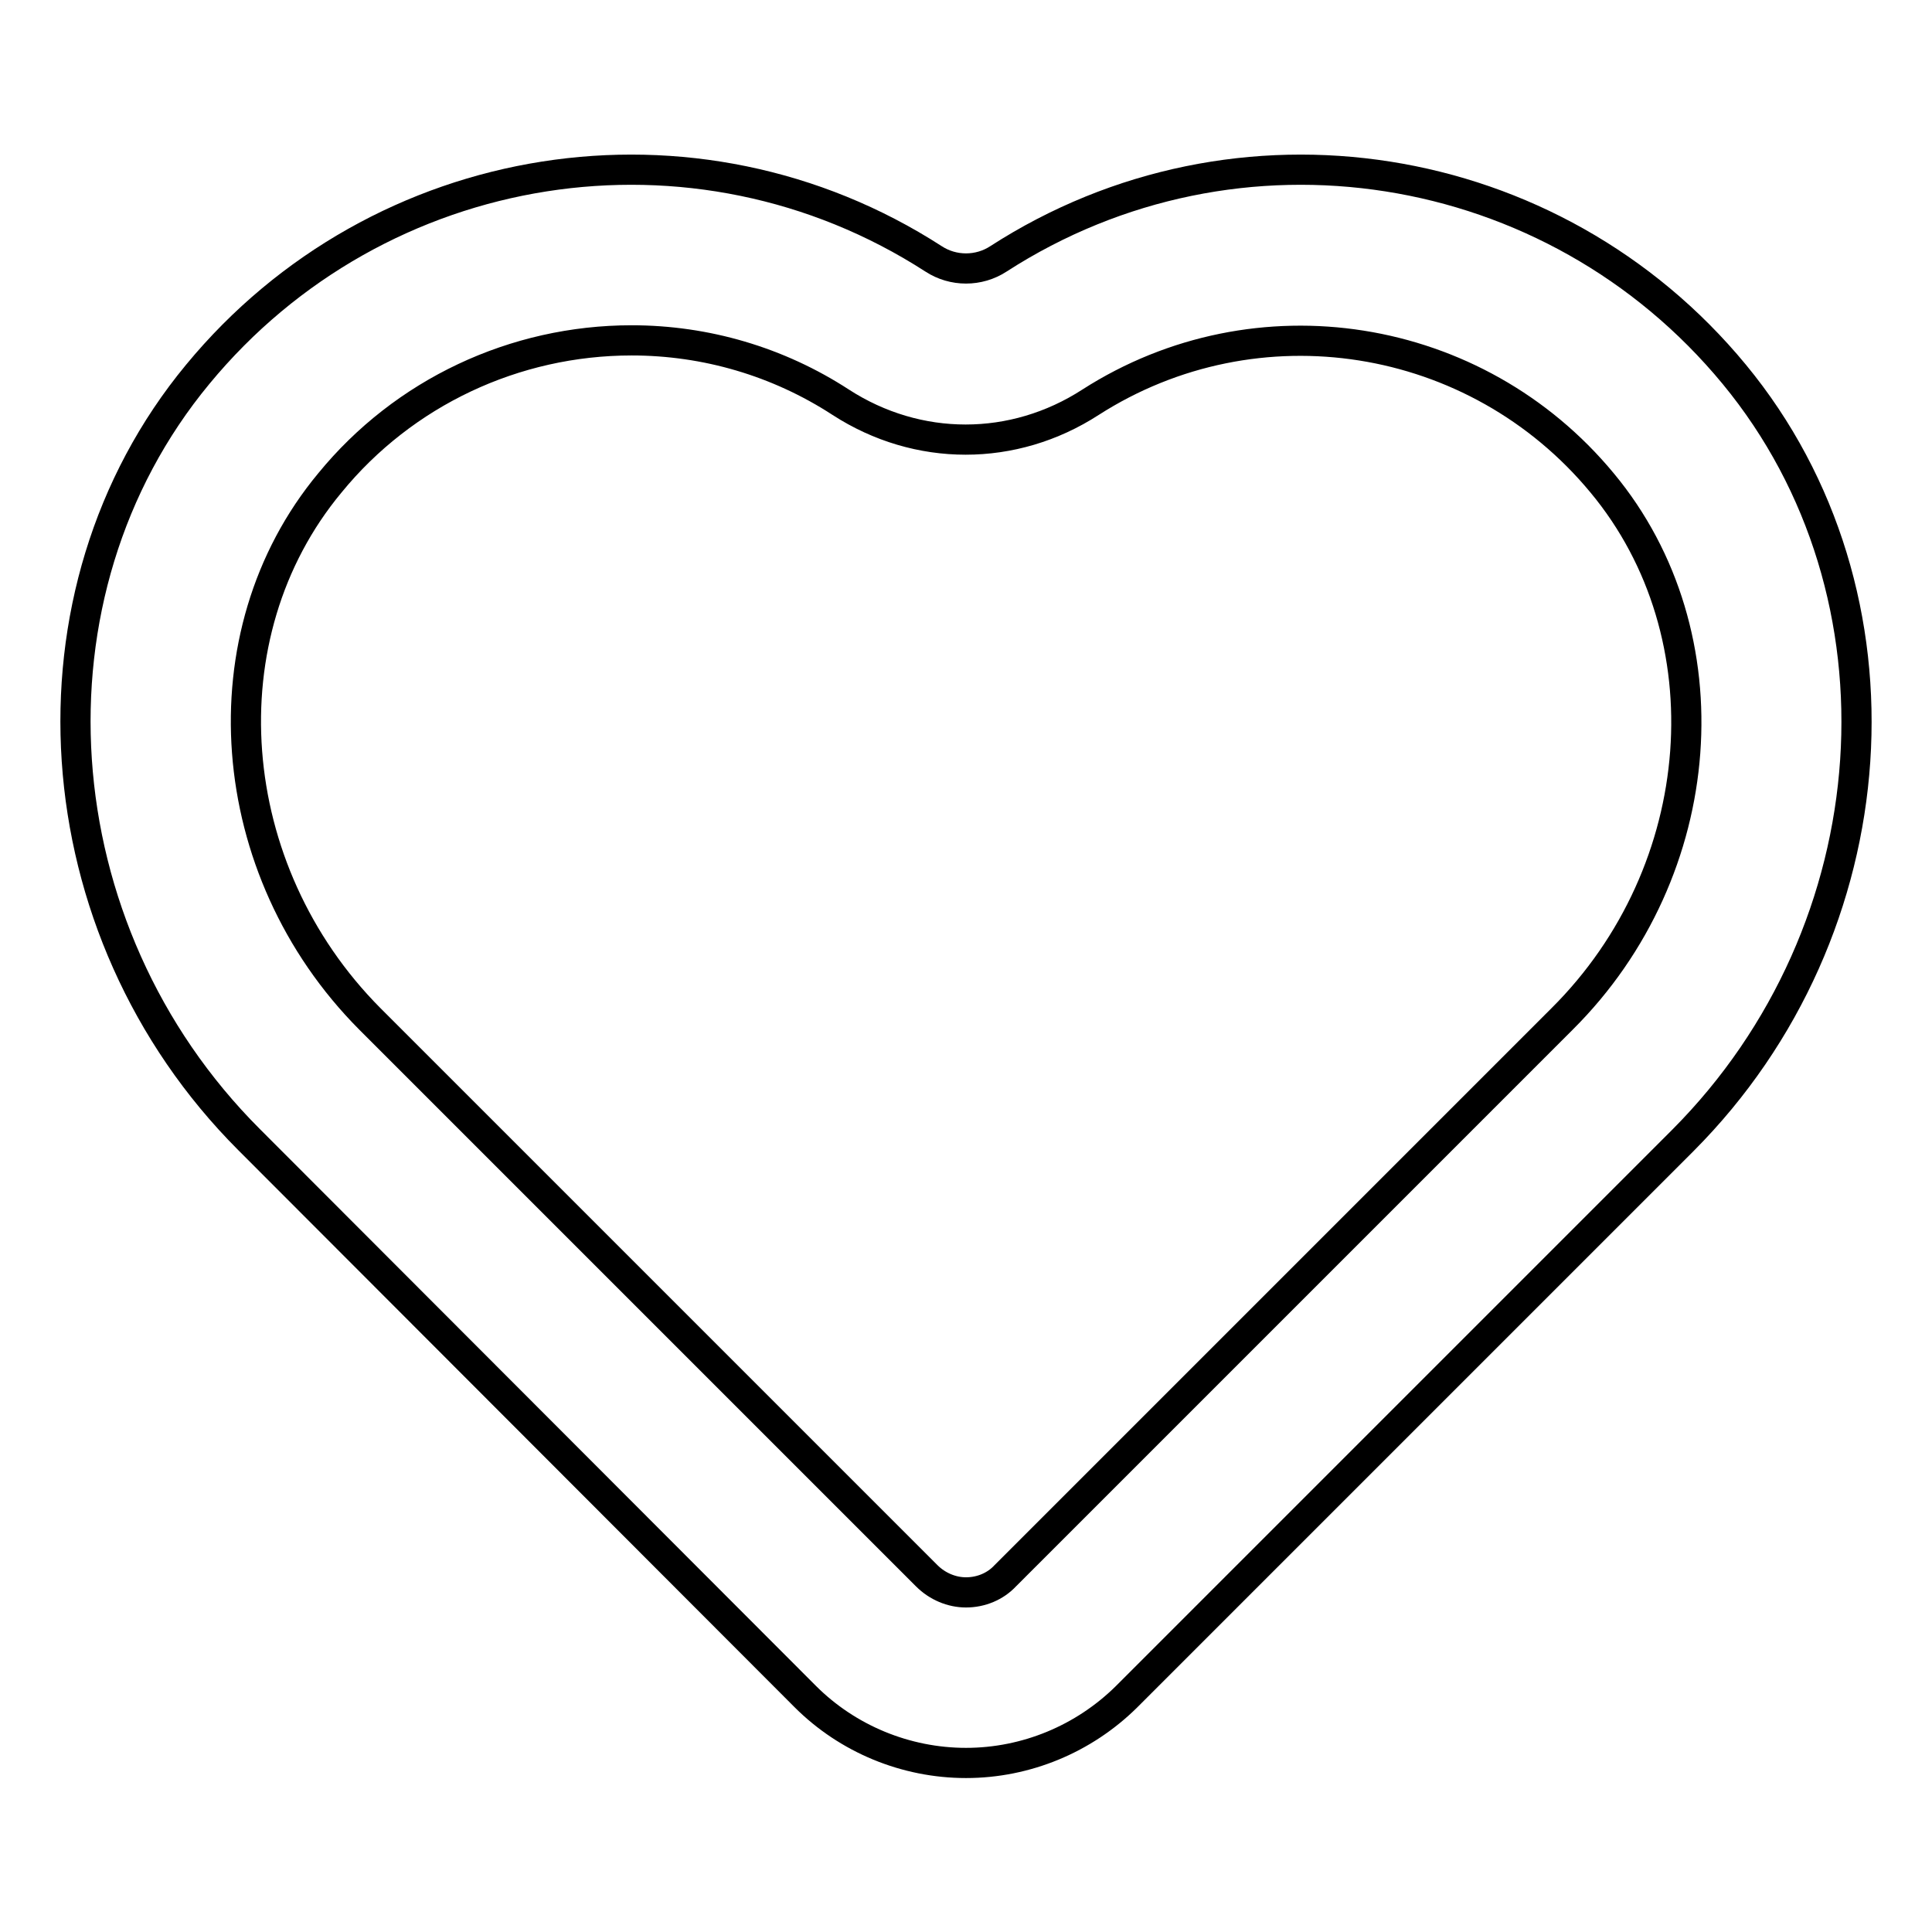
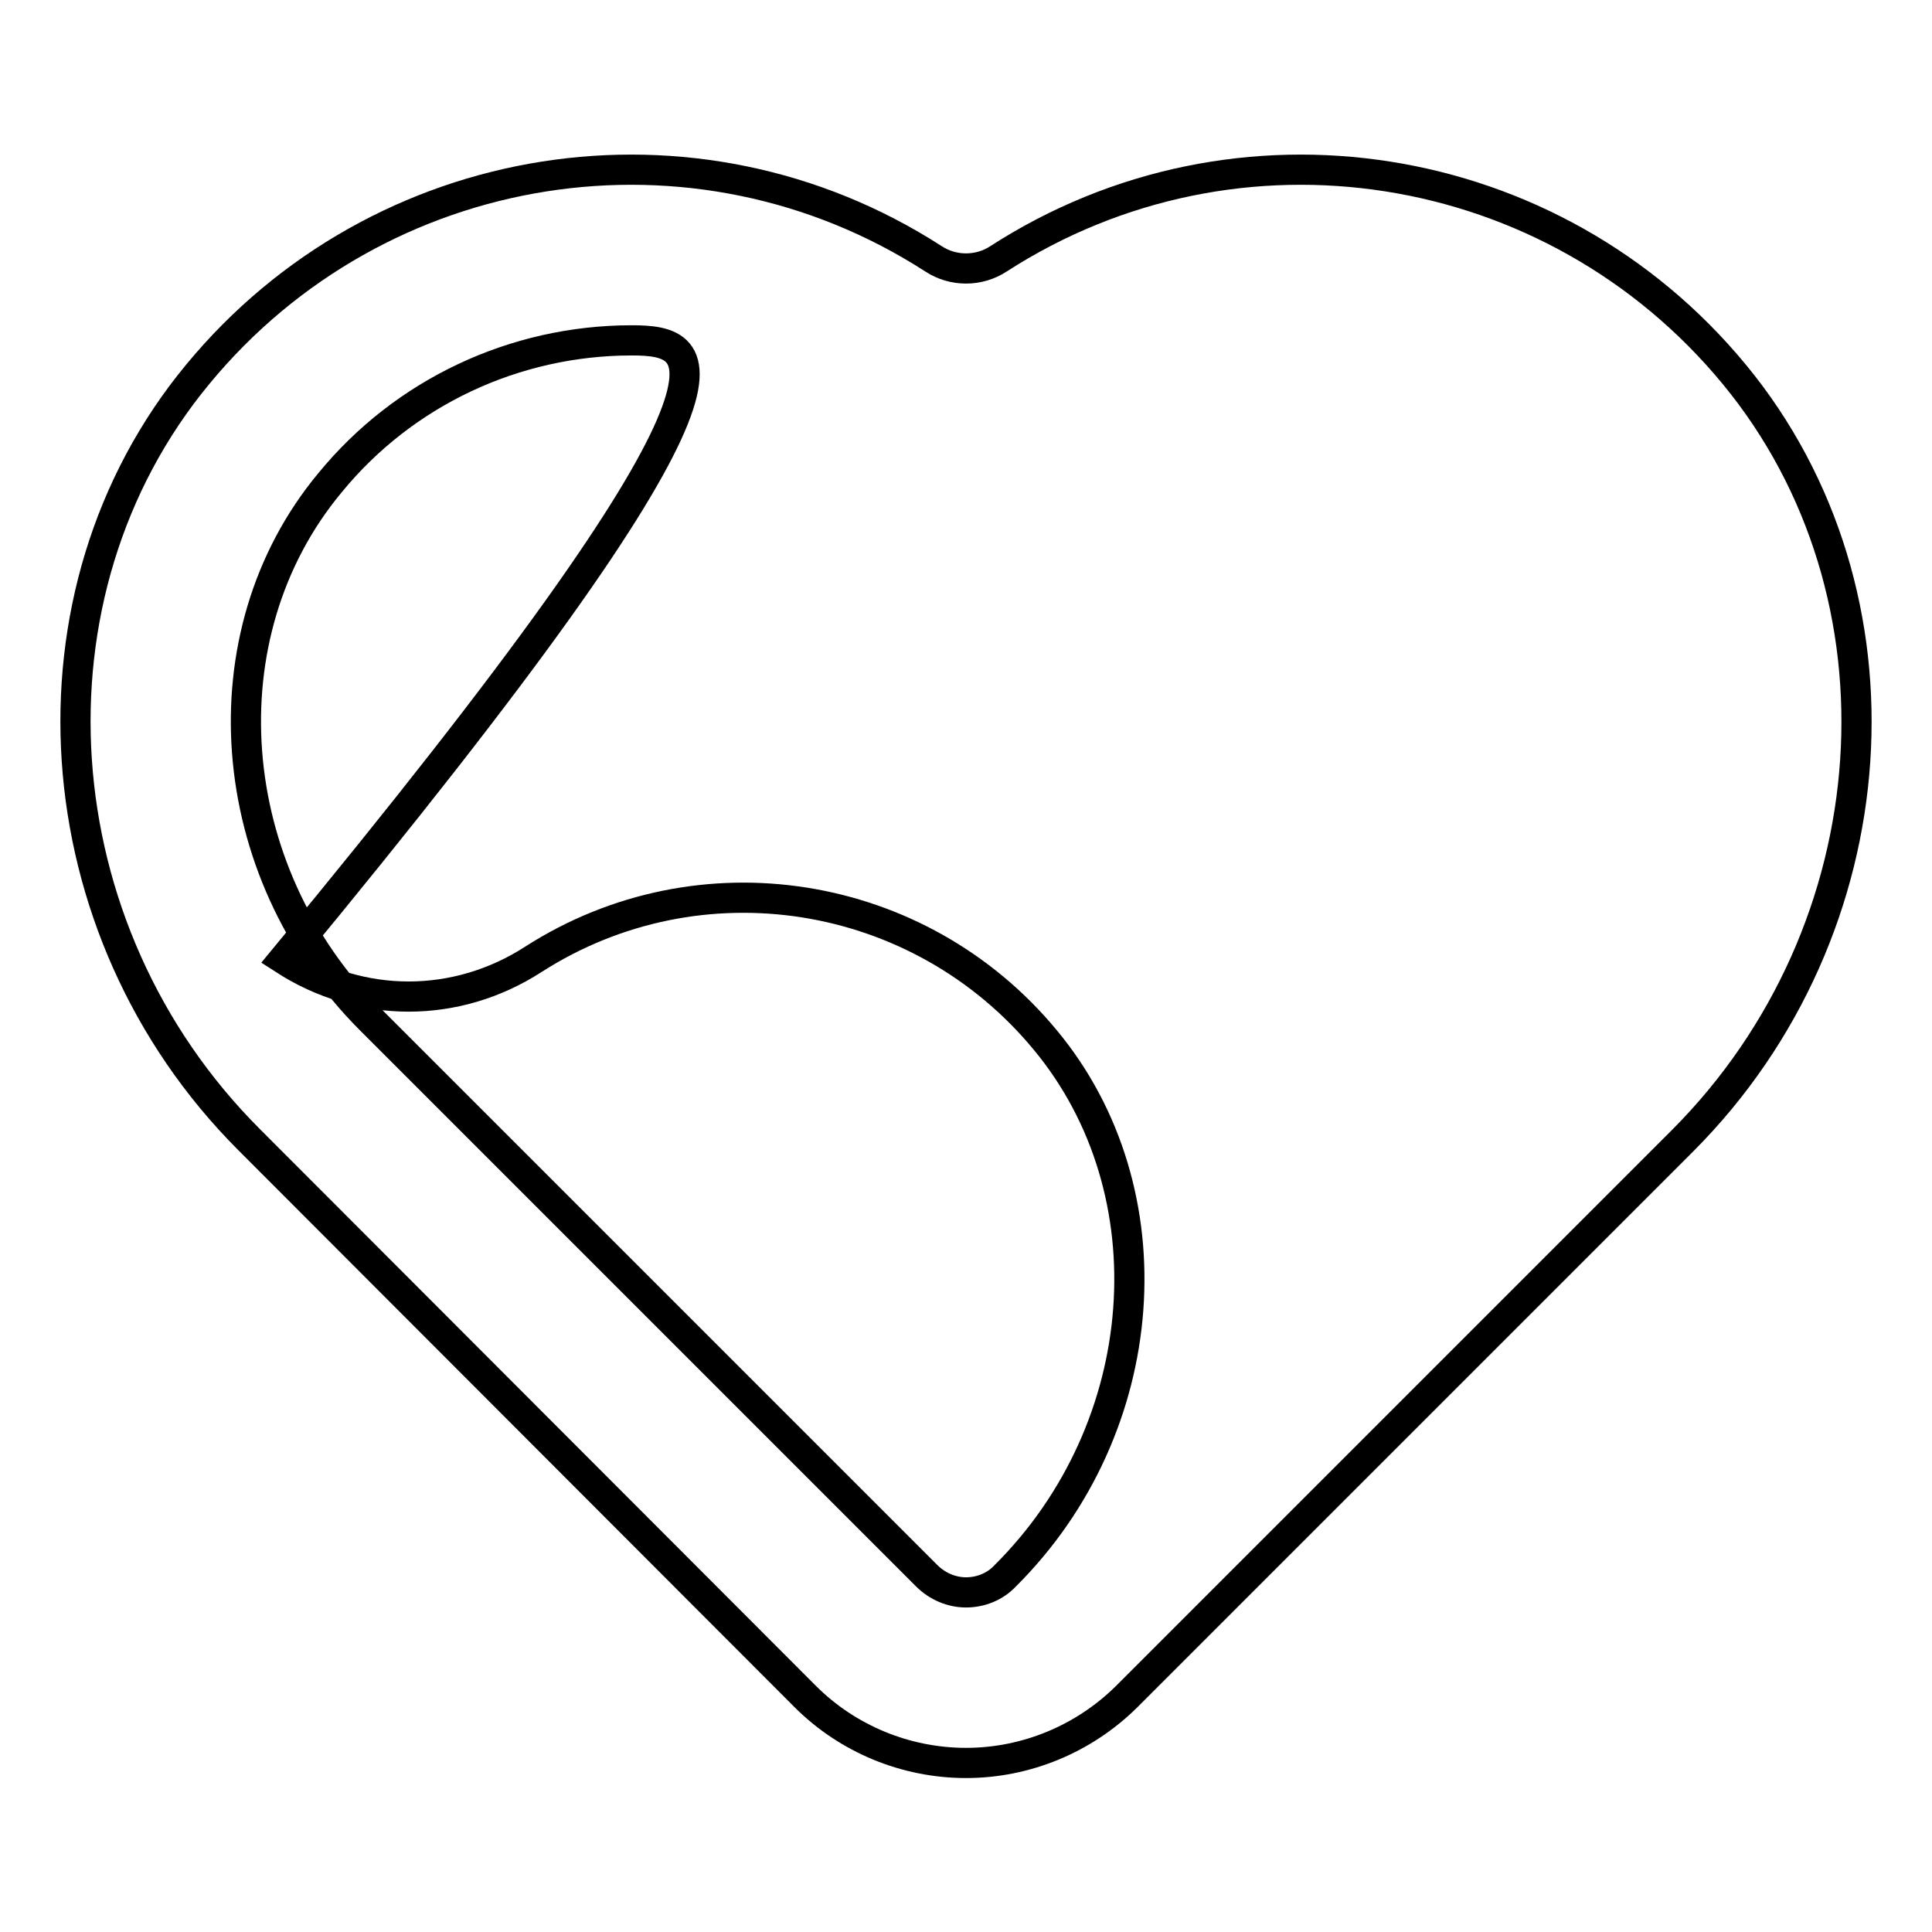
<svg xmlns="http://www.w3.org/2000/svg" version="1.1" x="0px" y="0px" viewBox="0 0 256 256" enable-background="new 0 0 256 256" xml:space="preserve">
  <g>
-     <path stroke-width="4" fill-opacity="0" stroke="#000000" d="M128,233.6L128,233.6c-8,0-15.7-3.2-21.3-8.8L33,151C5.2,123.2,2.2,78.6,26.2,49.6 c24-29.1,65.9-35.7,97.5-15.3c2.6,1.7,6,1.7,8.6,0c31.6-20.4,73.5-13.8,97.5,15.3c24,29.1,21,73.6-6.8,101.5l-73.8,73.8 C143.6,230.4,136,233.6,128,233.6z M83.7,45.1c-15.5,0-30.2,6.9-40,18.9C27,84.1,29.4,115.3,49,135l73.8,73.8 c1.4,1.4,3.3,2.2,5.2,2.2c2,0,3.9-0.8,5.2-2.2L207,135c19.7-19.6,22-50.9,5.3-71c-16.7-20.2-45.8-24.8-67.8-10.7 c-10.2,6.6-22.9,6.6-33.1,0C103.1,47.9,93.5,45.1,83.7,45.1L83.7,45.1z" />
+     <path stroke-width="4" fill-opacity="0" stroke="#000000" d="M128,233.6L128,233.6c-8,0-15.7-3.2-21.3-8.8L33,151C5.2,123.2,2.2,78.6,26.2,49.6 c24-29.1,65.9-35.7,97.5-15.3c2.6,1.7,6,1.7,8.6,0c31.6-20.4,73.5-13.8,97.5,15.3c24,29.1,21,73.6-6.8,101.5l-73.8,73.8 C143.6,230.4,136,233.6,128,233.6z M83.7,45.1c-15.5,0-30.2,6.9-40,18.9C27,84.1,29.4,115.3,49,135l73.8,73.8 c1.4,1.4,3.3,2.2,5.2,2.2c2,0,3.9-0.8,5.2-2.2c19.7-19.6,22-50.9,5.3-71c-16.7-20.2-45.8-24.8-67.8-10.7 c-10.2,6.6-22.9,6.6-33.1,0C103.1,47.9,93.5,45.1,83.7,45.1L83.7,45.1z" />
  </g>
</svg>